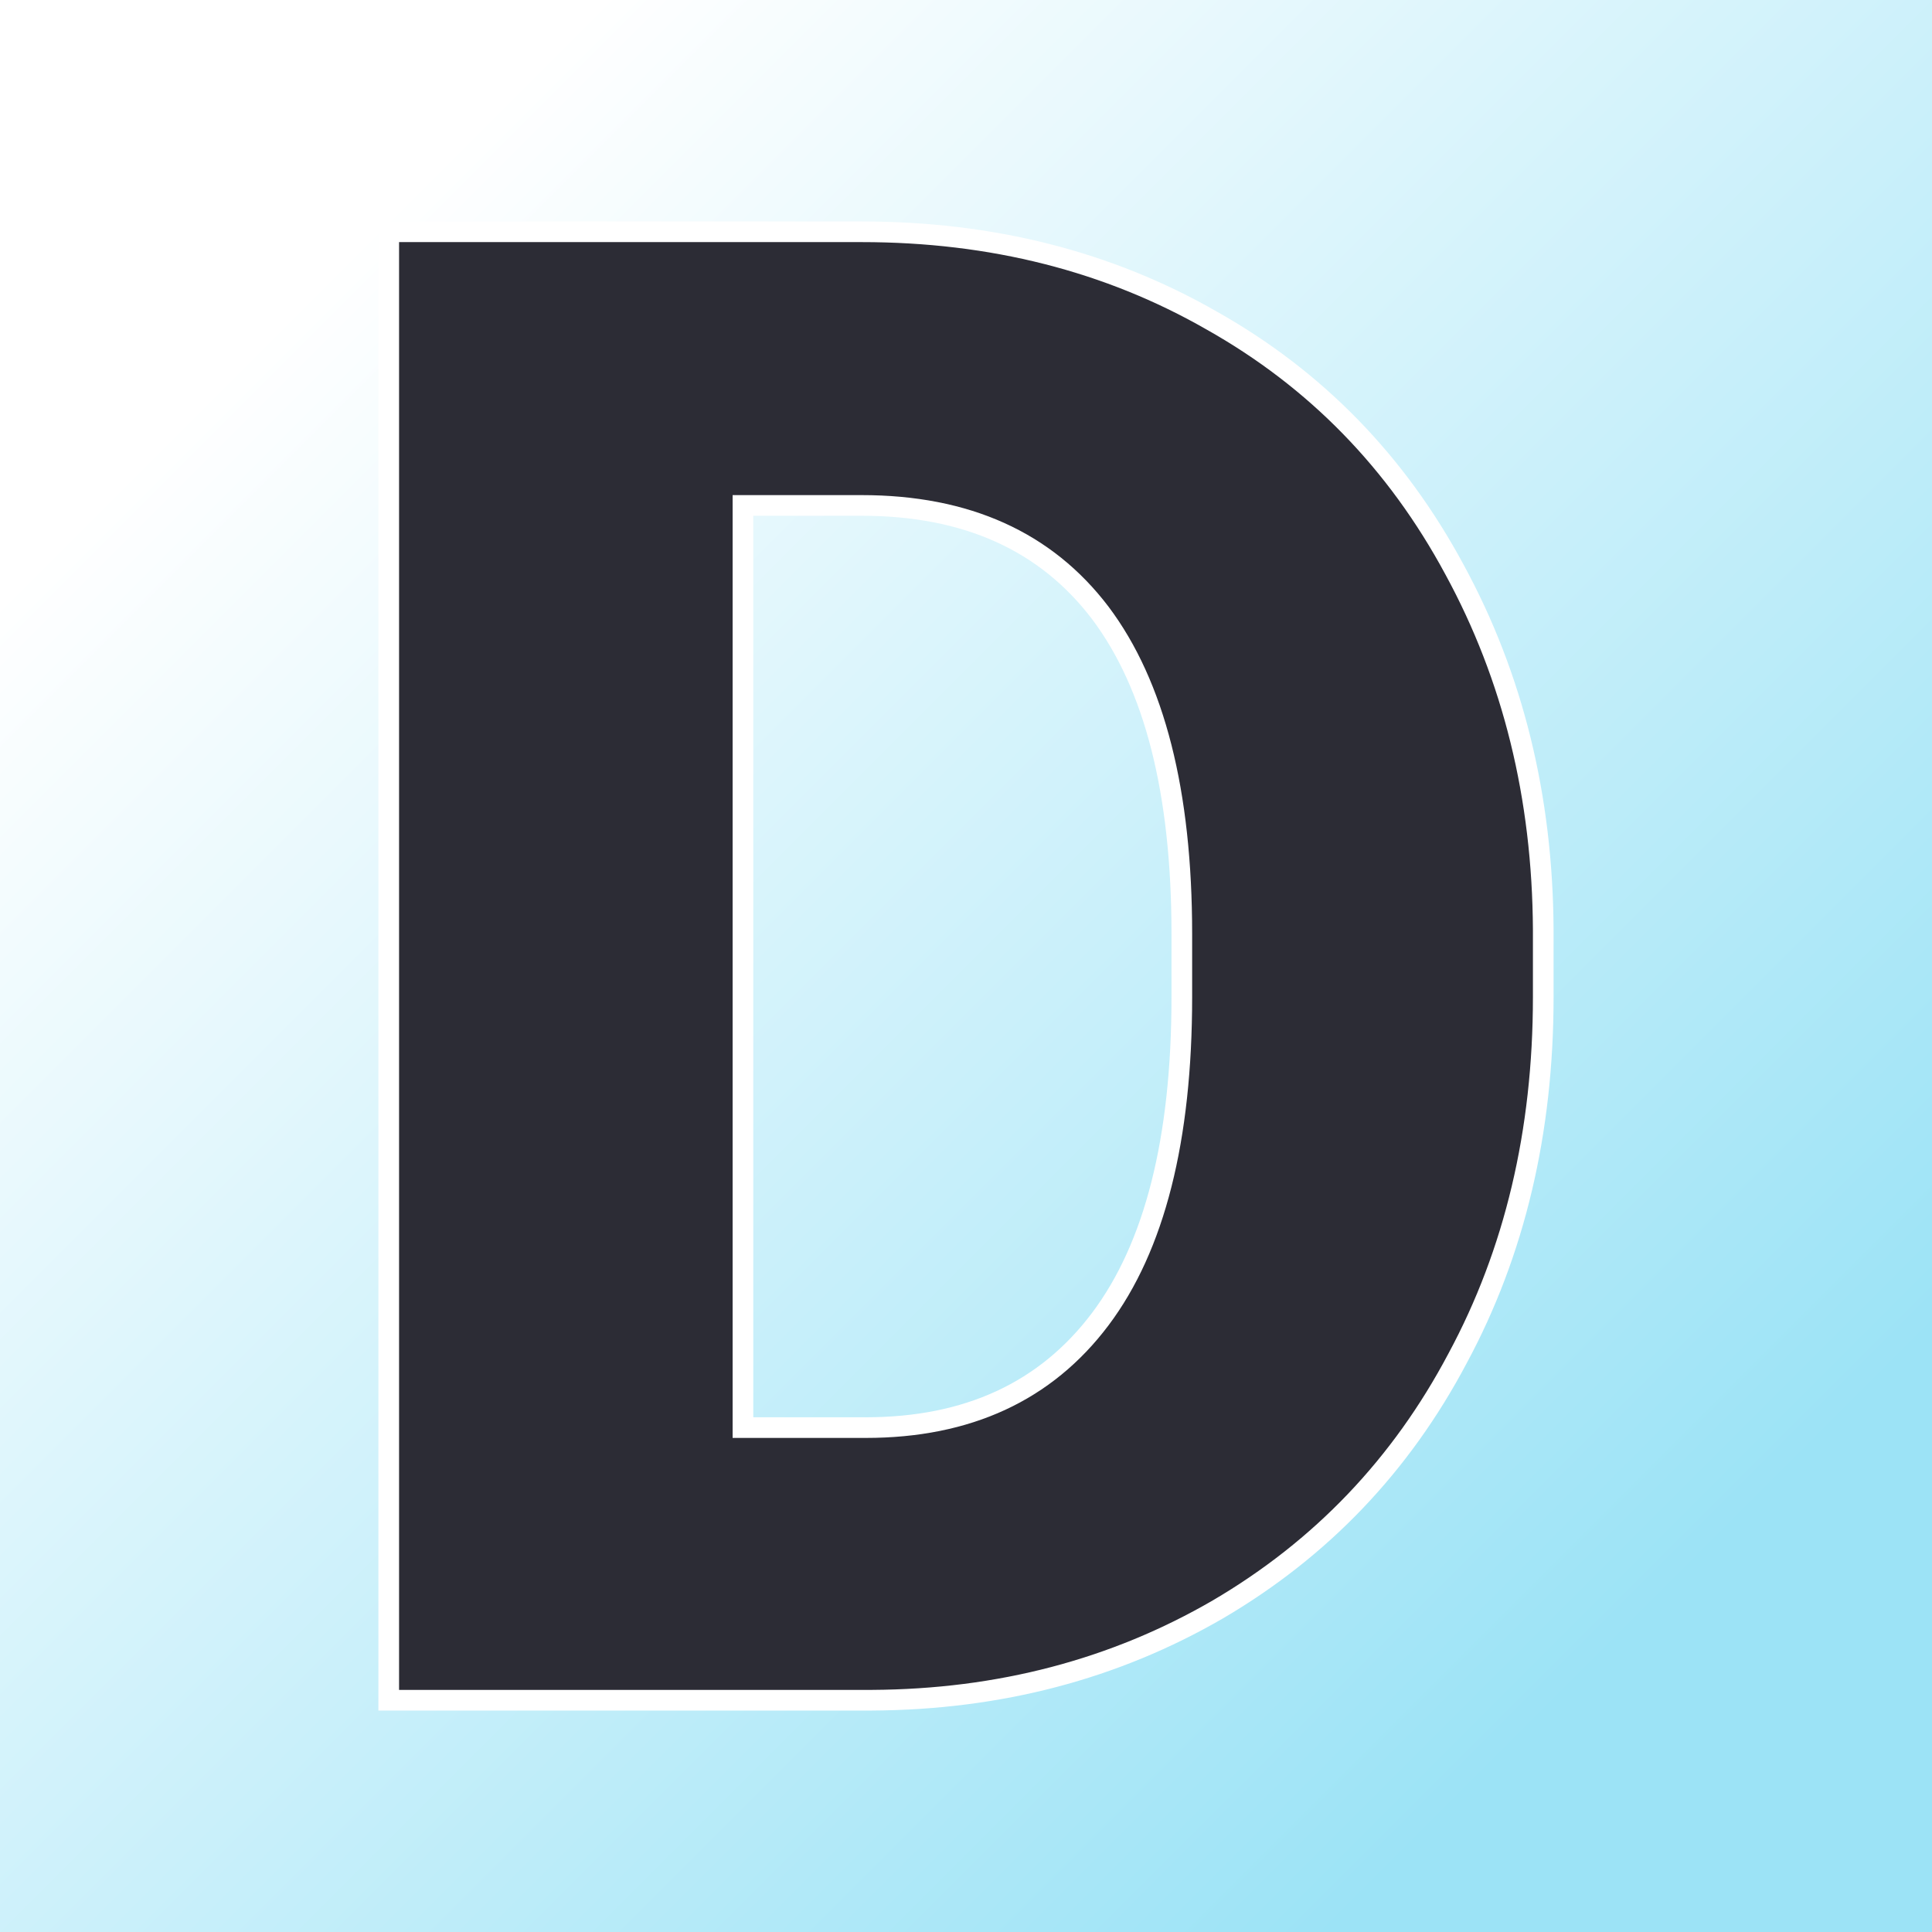
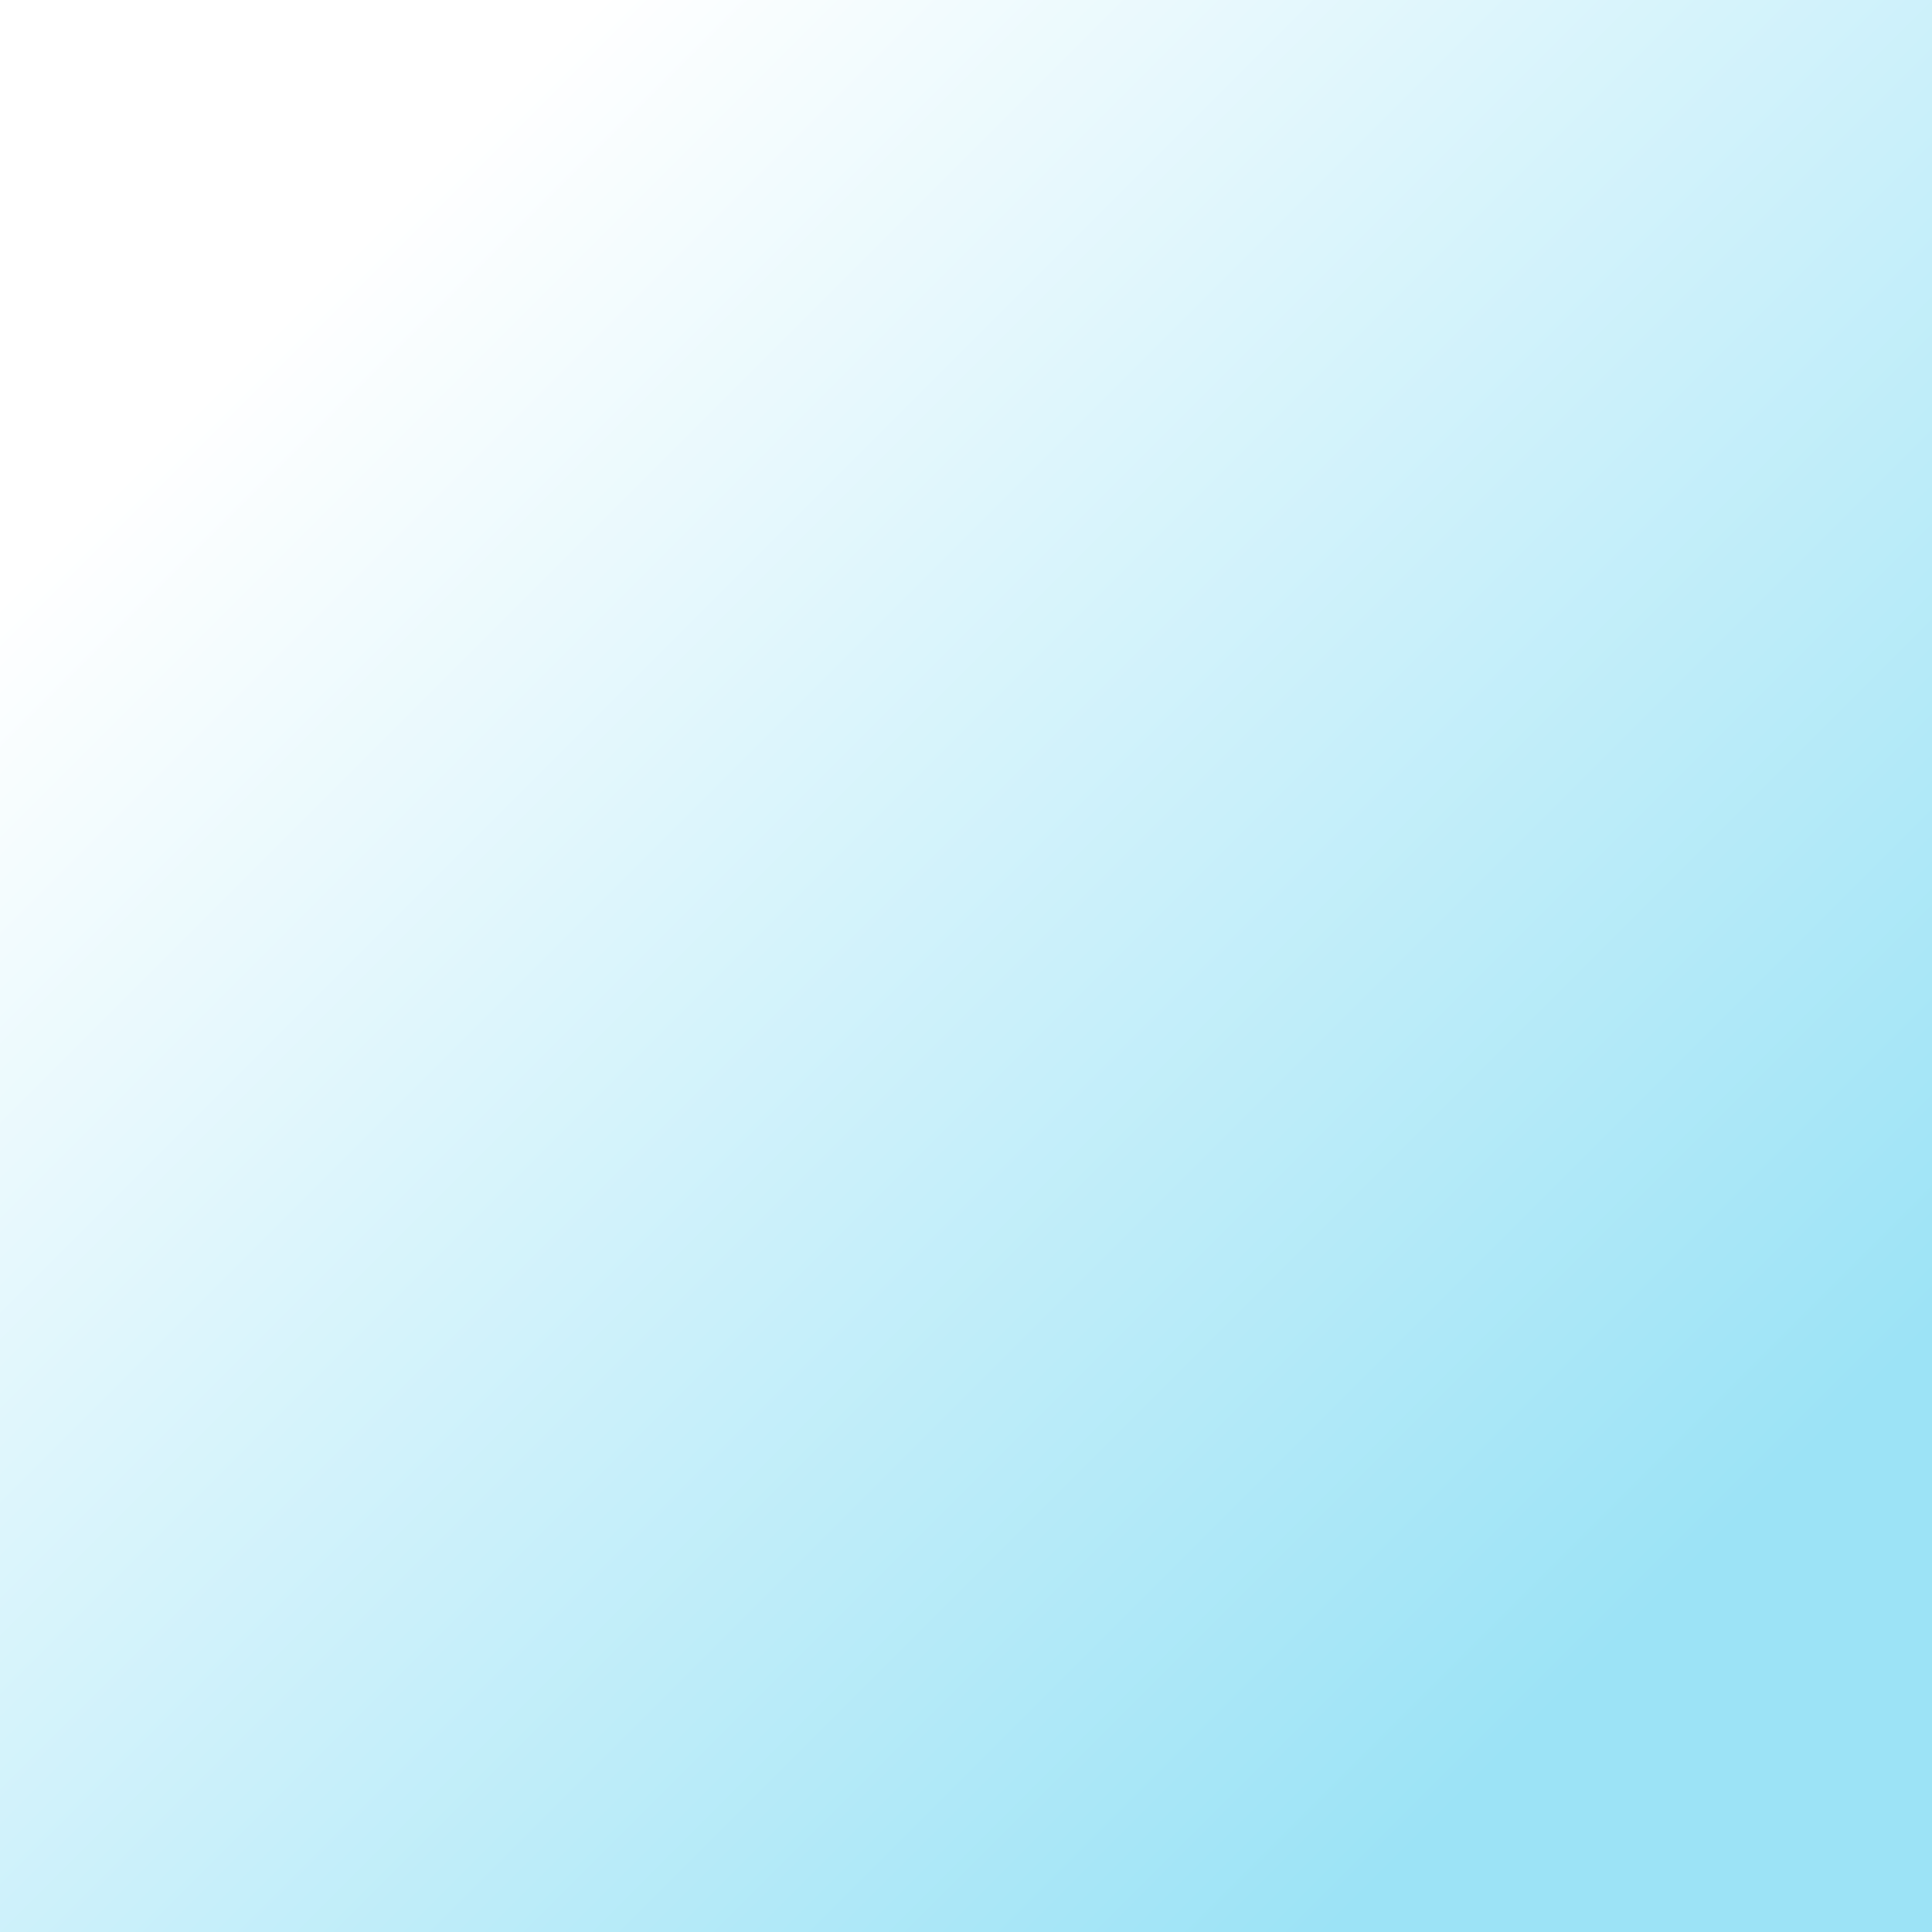
<svg xmlns="http://www.w3.org/2000/svg" version="1.1" viewBox="0 0 200 200">
  <rect x="0" y="0" width="200" height="200" fill="#808080" stroke="none" />
  <rect width="200" height="200" fill="url('#gradient')" />
  <defs>
    <linearGradient id="gradient" gradientTransform="rotate(45 0.5 0.5)">
      <stop offset="0%" stop-color="#ffffff" />
      <stop offset="100%" stop-color="#9ce3f6" />
    </linearGradient>
  </defs>
  <g>
    <g fill="#2c2c35" transform="matrix(10.69,0,0,10.69,28.804,176.006)" stroke="#ffffff" stroke-width="0.2">
-       <path d="M5.75 0L1.07 0L1.07-14.22L5.65-14.22Q7.54-14.22 9.04-13.36Q10.55-12.51 11.39-10.95Q12.24-9.39 12.25-7.46L12.25-7.46L12.25-6.81Q12.25-4.85 11.42-3.31Q10.60-1.76 9.10-0.88Q7.60-0.01 5.75 0L5.75 0ZM5.65-11.57L4.50-11.57L4.50-2.64L5.69-2.64Q7.17-2.64 7.96-3.69Q8.75-4.74 8.75-6.81L8.75-6.81L8.75-7.42Q8.75-9.48 7.96-10.53Q7.17-11.57 5.65-11.57L5.65-11.57Z" />
-     </g>
+       </g>
  </g>
</svg>